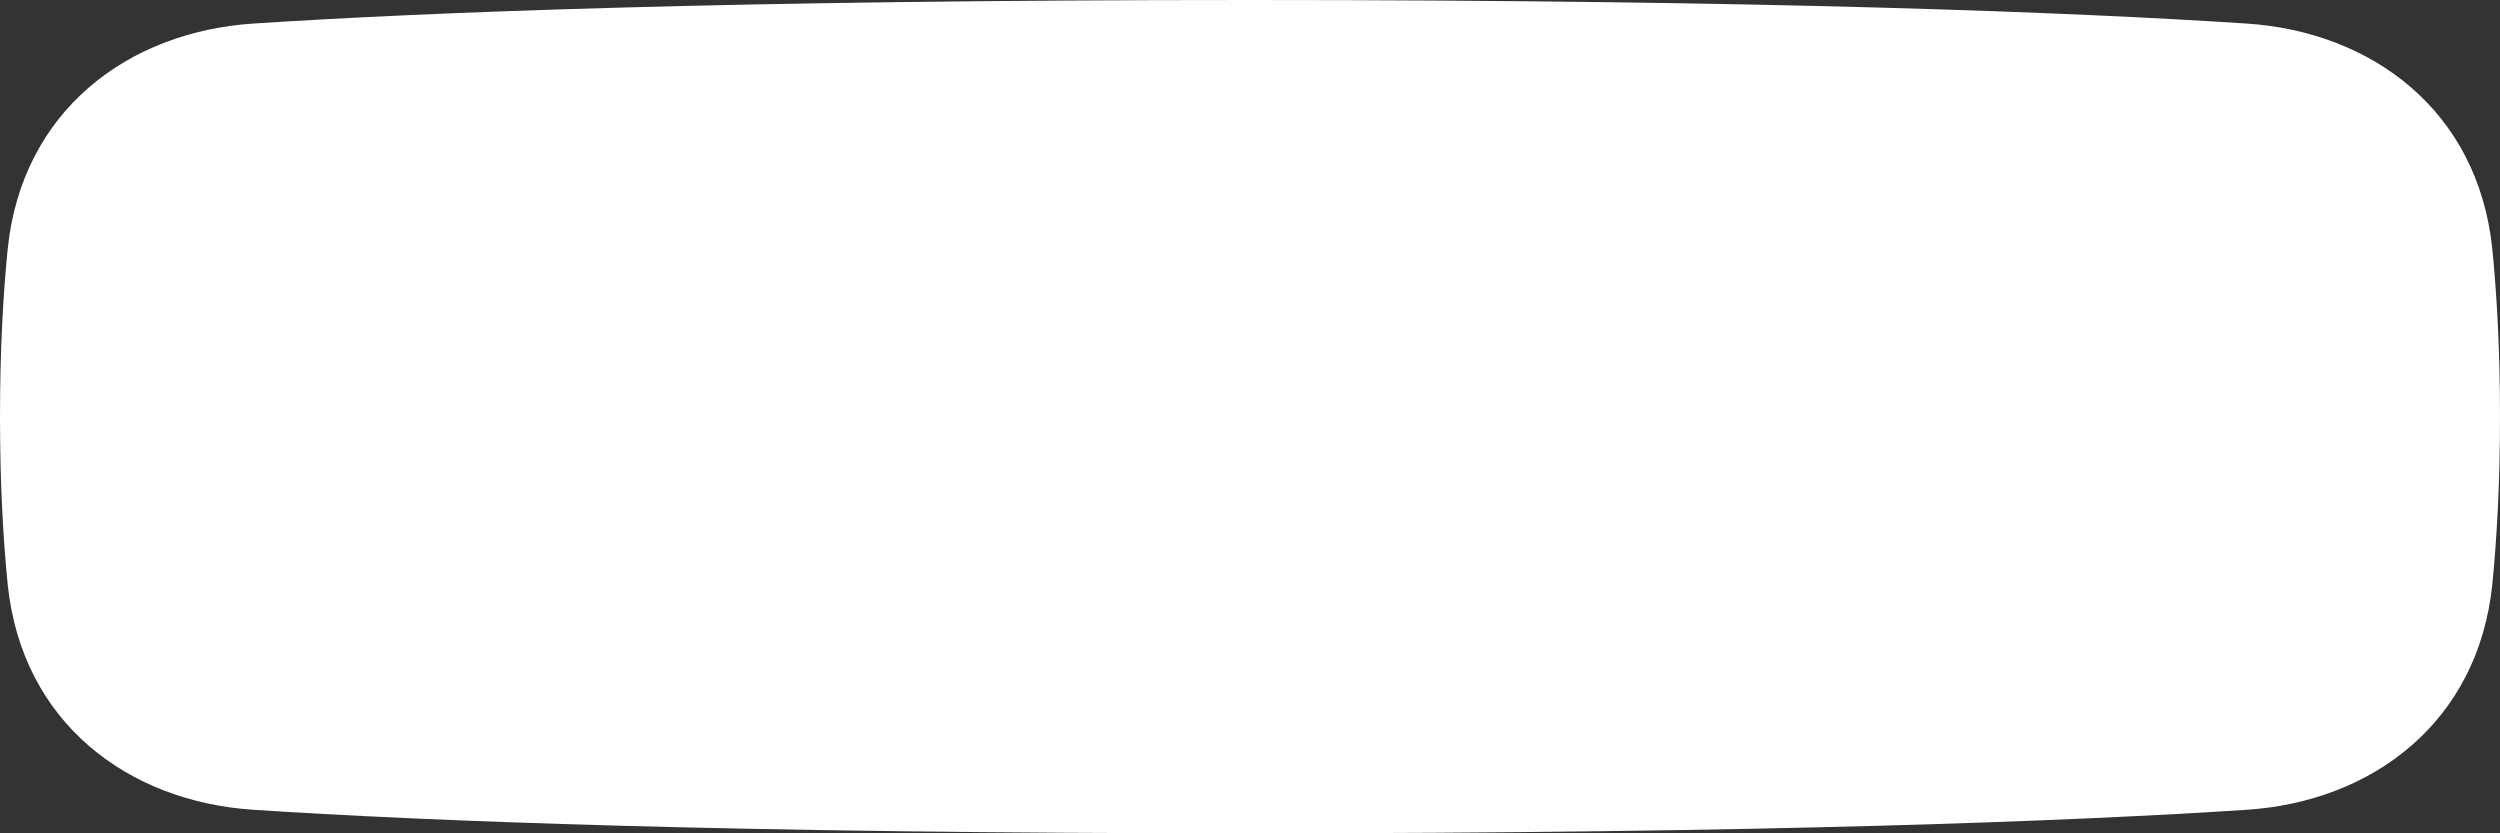
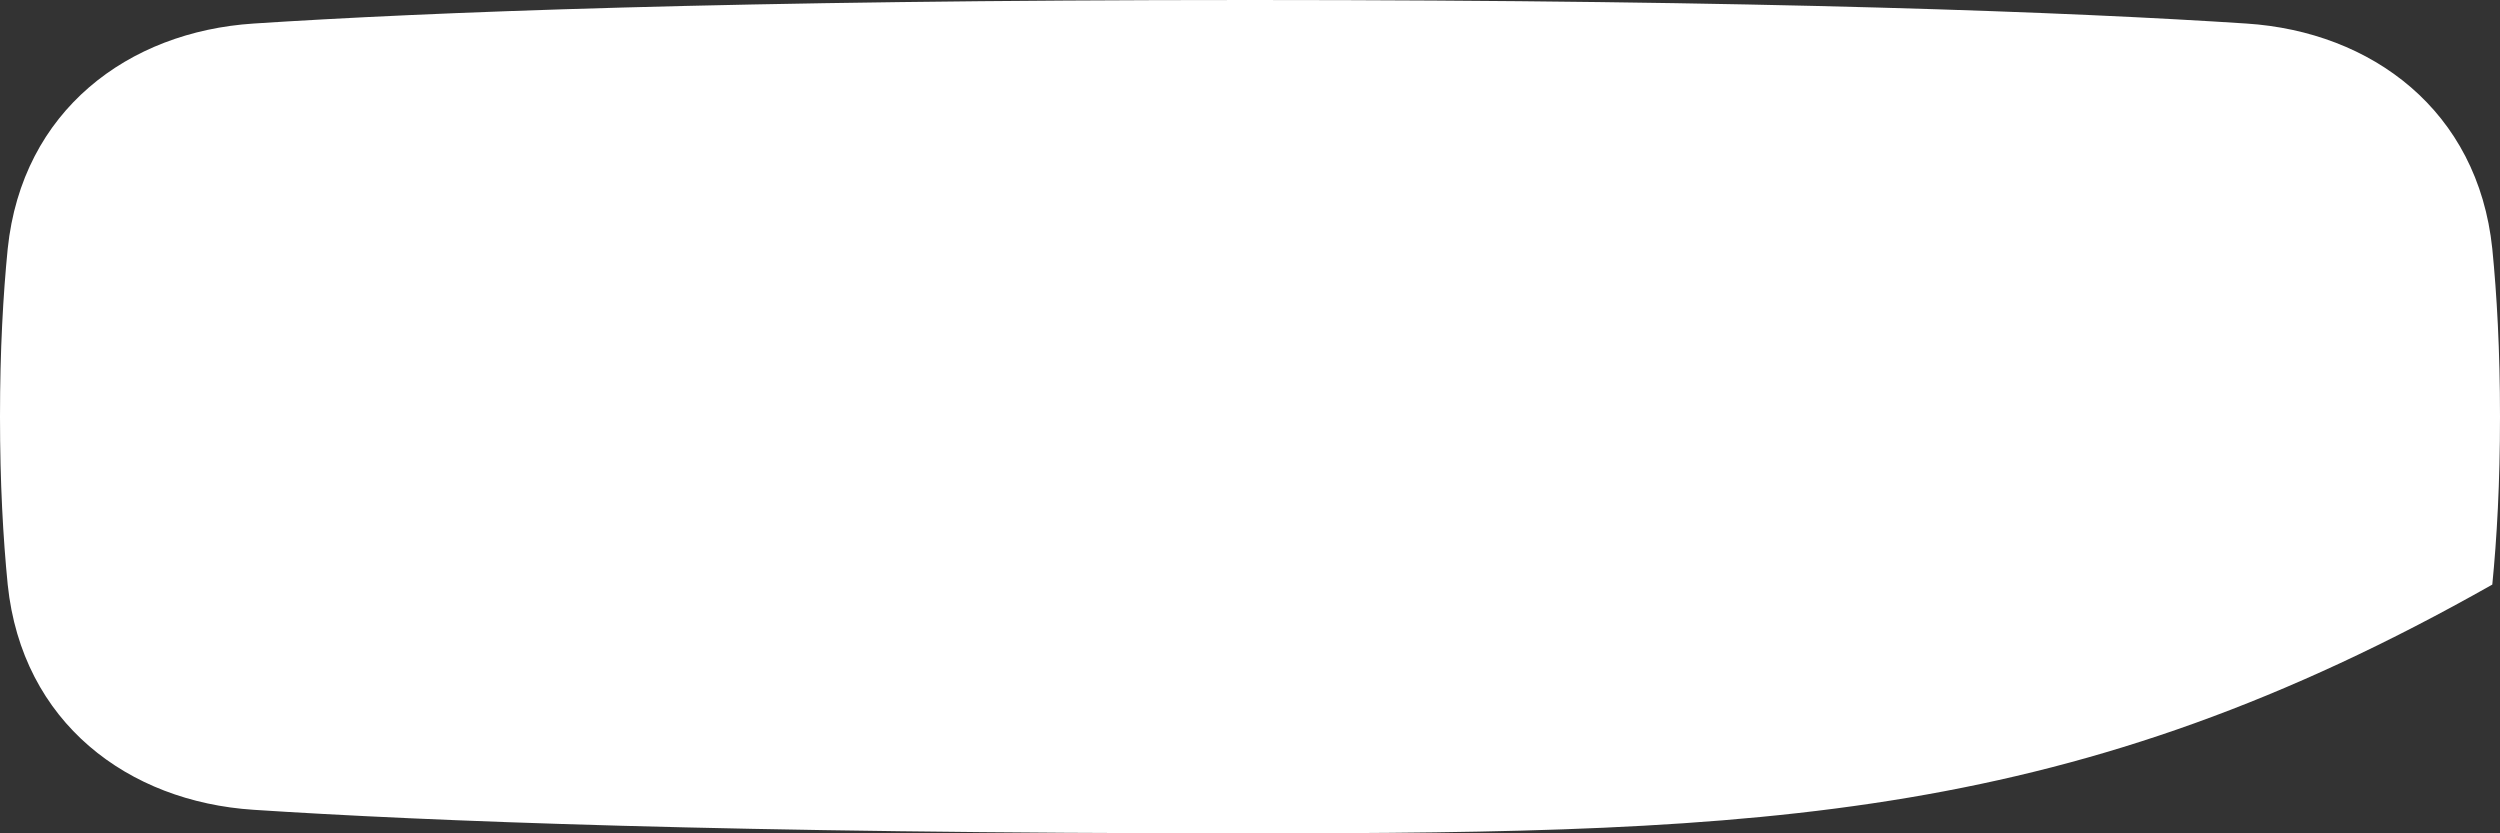
<svg xmlns="http://www.w3.org/2000/svg" fill="none" height="100%" overflow="visible" preserveAspectRatio="none" style="display: block;" viewBox="0 0 12 4" width="100%">
  <rect x="0" y="0" width="12" height="4" fill="#333333" stroke="none" />
-   <path d="M0.037 1.194C0.106 0.53 0.616 0.152 1.217 0.113C2.043 0.059 3.514 0 6 0C8.486 0 9.957 0.059 10.783 0.113C11.384 0.152 11.894 0.53 11.963 1.194C11.985 1.416 12 1.682 12 2C12 2.318 11.985 2.584 11.963 2.806C11.894 3.47 11.384 3.848 10.783 3.887C9.957 3.941 8.486 4 6 4C3.514 4 2.043 3.941 1.217 3.887C0.616 3.848 0.106 3.47 0.037 2.806C0.015 2.584 0 2.318 0 2C0 1.682 0.015 1.416 0.037 1.194Z" fill="white" id="Vector" />
+   <path d="M0.037 1.194C0.106 0.53 0.616 0.152 1.217 0.113C2.043 0.059 3.514 0 6 0C8.486 0 9.957 0.059 10.783 0.113C11.384 0.152 11.894 0.53 11.963 1.194C11.985 1.416 12 1.682 12 2C12 2.318 11.985 2.584 11.963 2.806C9.957 3.941 8.486 4 6 4C3.514 4 2.043 3.941 1.217 3.887C0.616 3.848 0.106 3.47 0.037 2.806C0.015 2.584 0 2.318 0 2C0 1.682 0.015 1.416 0.037 1.194Z" fill="white" id="Vector" />
</svg>